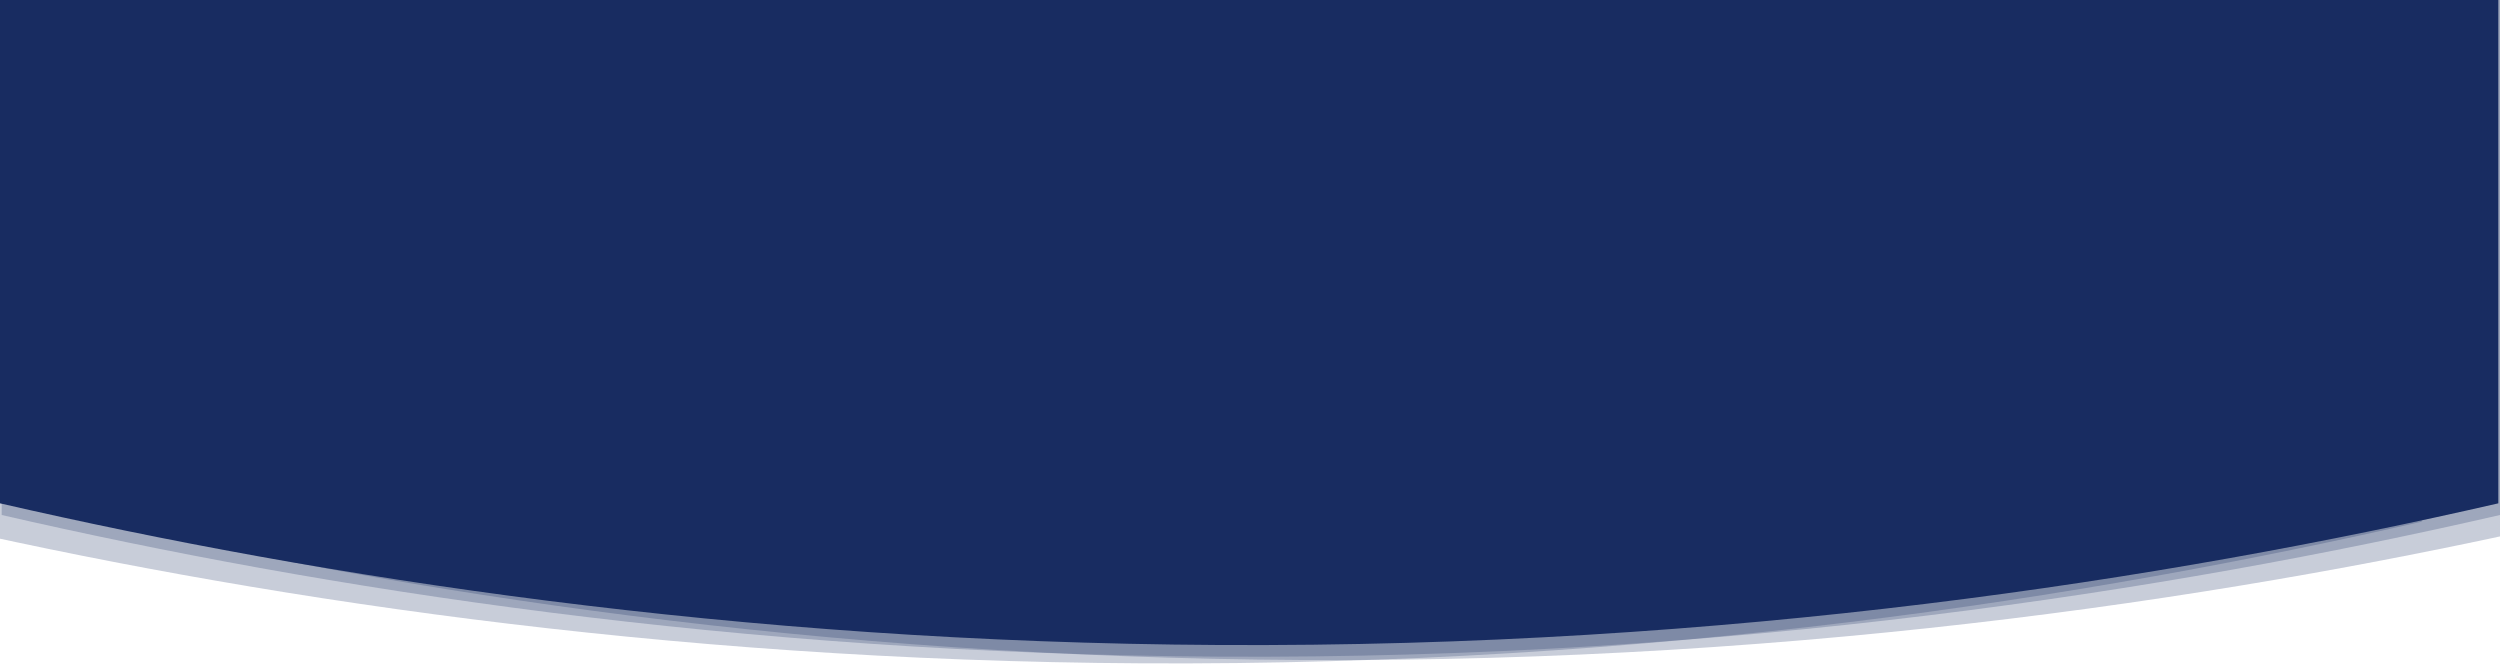
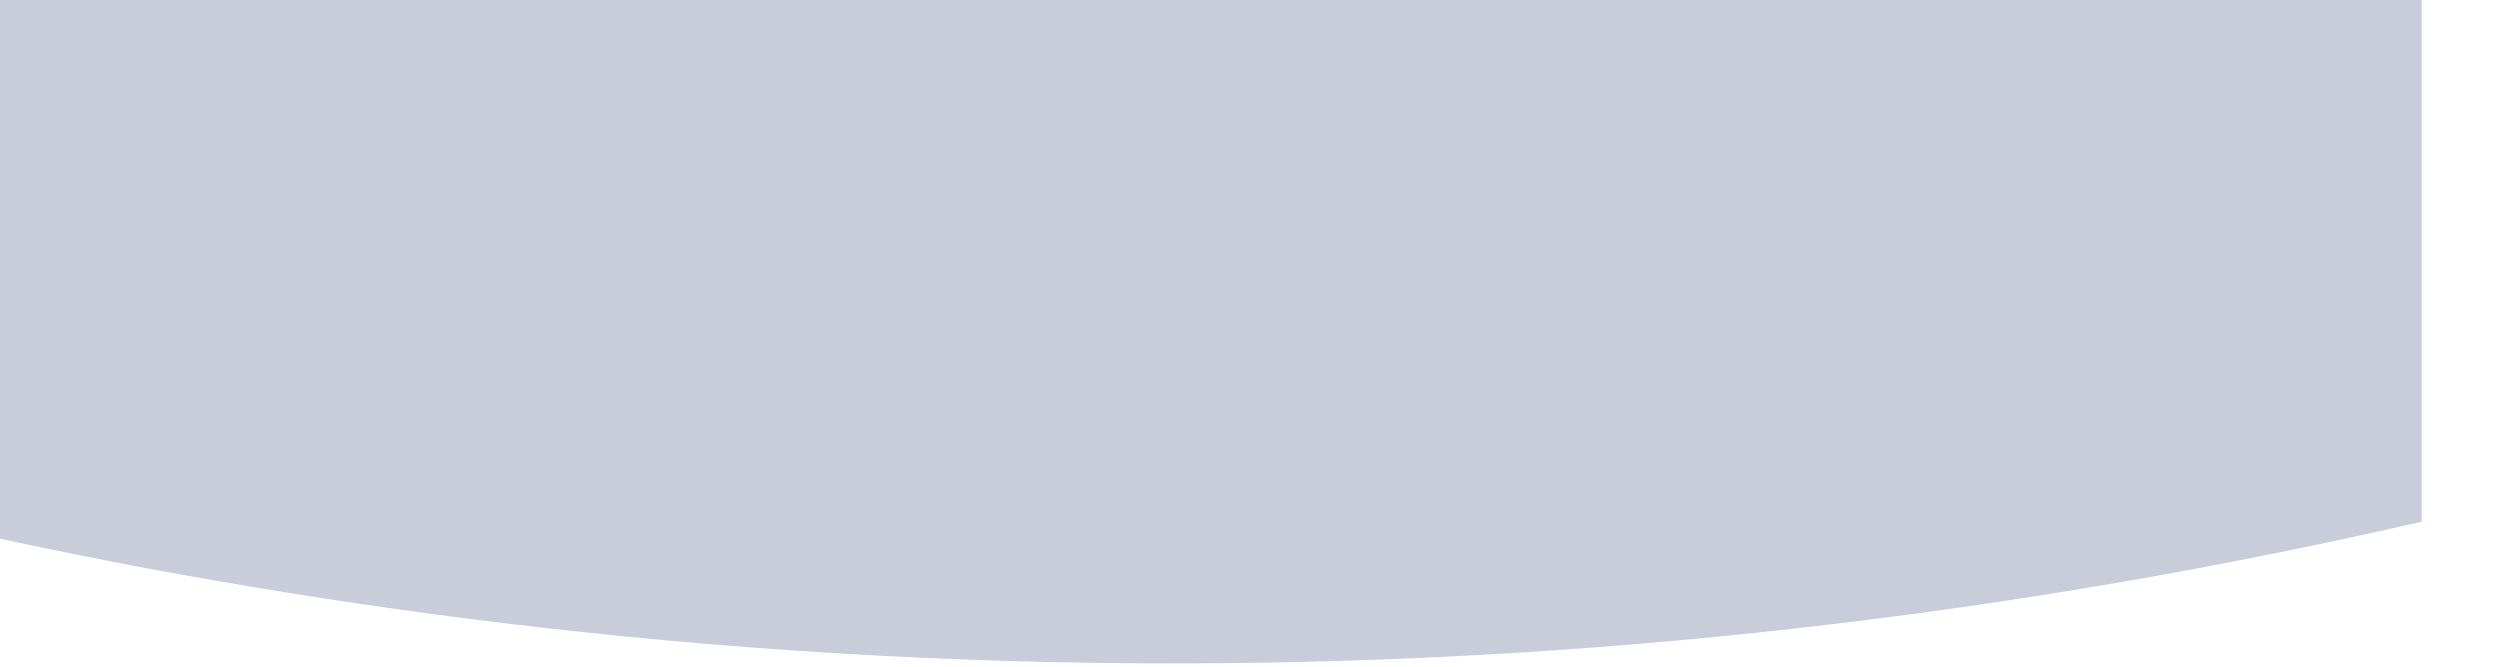
<svg xmlns="http://www.w3.org/2000/svg" version="1.1" x="0px" y="0px" viewBox="0 0 1500 400" style="enable-background:new 0 0 1500 400;" xml:space="preserve">
  <style type="text/css">
.st0{opacity:0.24;}
.st1{fill: url(#grad1);}
</style>
  <defs>
    <linearGradient id="grad1" x1="0%" y1="0%" x2="100%" y2="0%">
      <stop offset="0%" style="stop-color:#182C61;stop-opacity:1" />
      <stop offset="100%" style="stop-color:#182C61;stop-opacity:1" />
    </linearGradient>
  </defs>
  <g id="la">
    <g class="st0">
-       <path class="st1" d="M1500,309c-199.9,45.9-461.3,86.7-768,85c-289.9-1.6-538.2-40.7-731-85C1,136.3,1-36.3,1-209h1499V309z" />
-     </g>
+       </g>
    <g class="st0">
      <path class="st1" d="M1453,313c-199.9,45.9-461.3,86.7-768,85c-289.9-1.6-538.2-40.7-731-85c0-172.7,0-345.3,0-518h1499V313z" />
    </g>
    <g class="st0">
-       <path class="st1" d="M1549,311c-199.9,45.9-461.3,86.7-768,85c-289.9-1.6-538.2-40.7-731-85c0-172.7,0-345.3,0-518h1499V311z" />
-     </g>
+       </g>
  </g>
  <g id="bg">
    <g>
-       <path class="st1" d="M1499,302c-199.9,45.9-461.3,86.7-768,85c-289.9-1.6-538.2-40.7-731-85C0,129.3,0-43.3,0-216h1499V302z" />
-     </g>
+       </g>
  </g>
</svg>